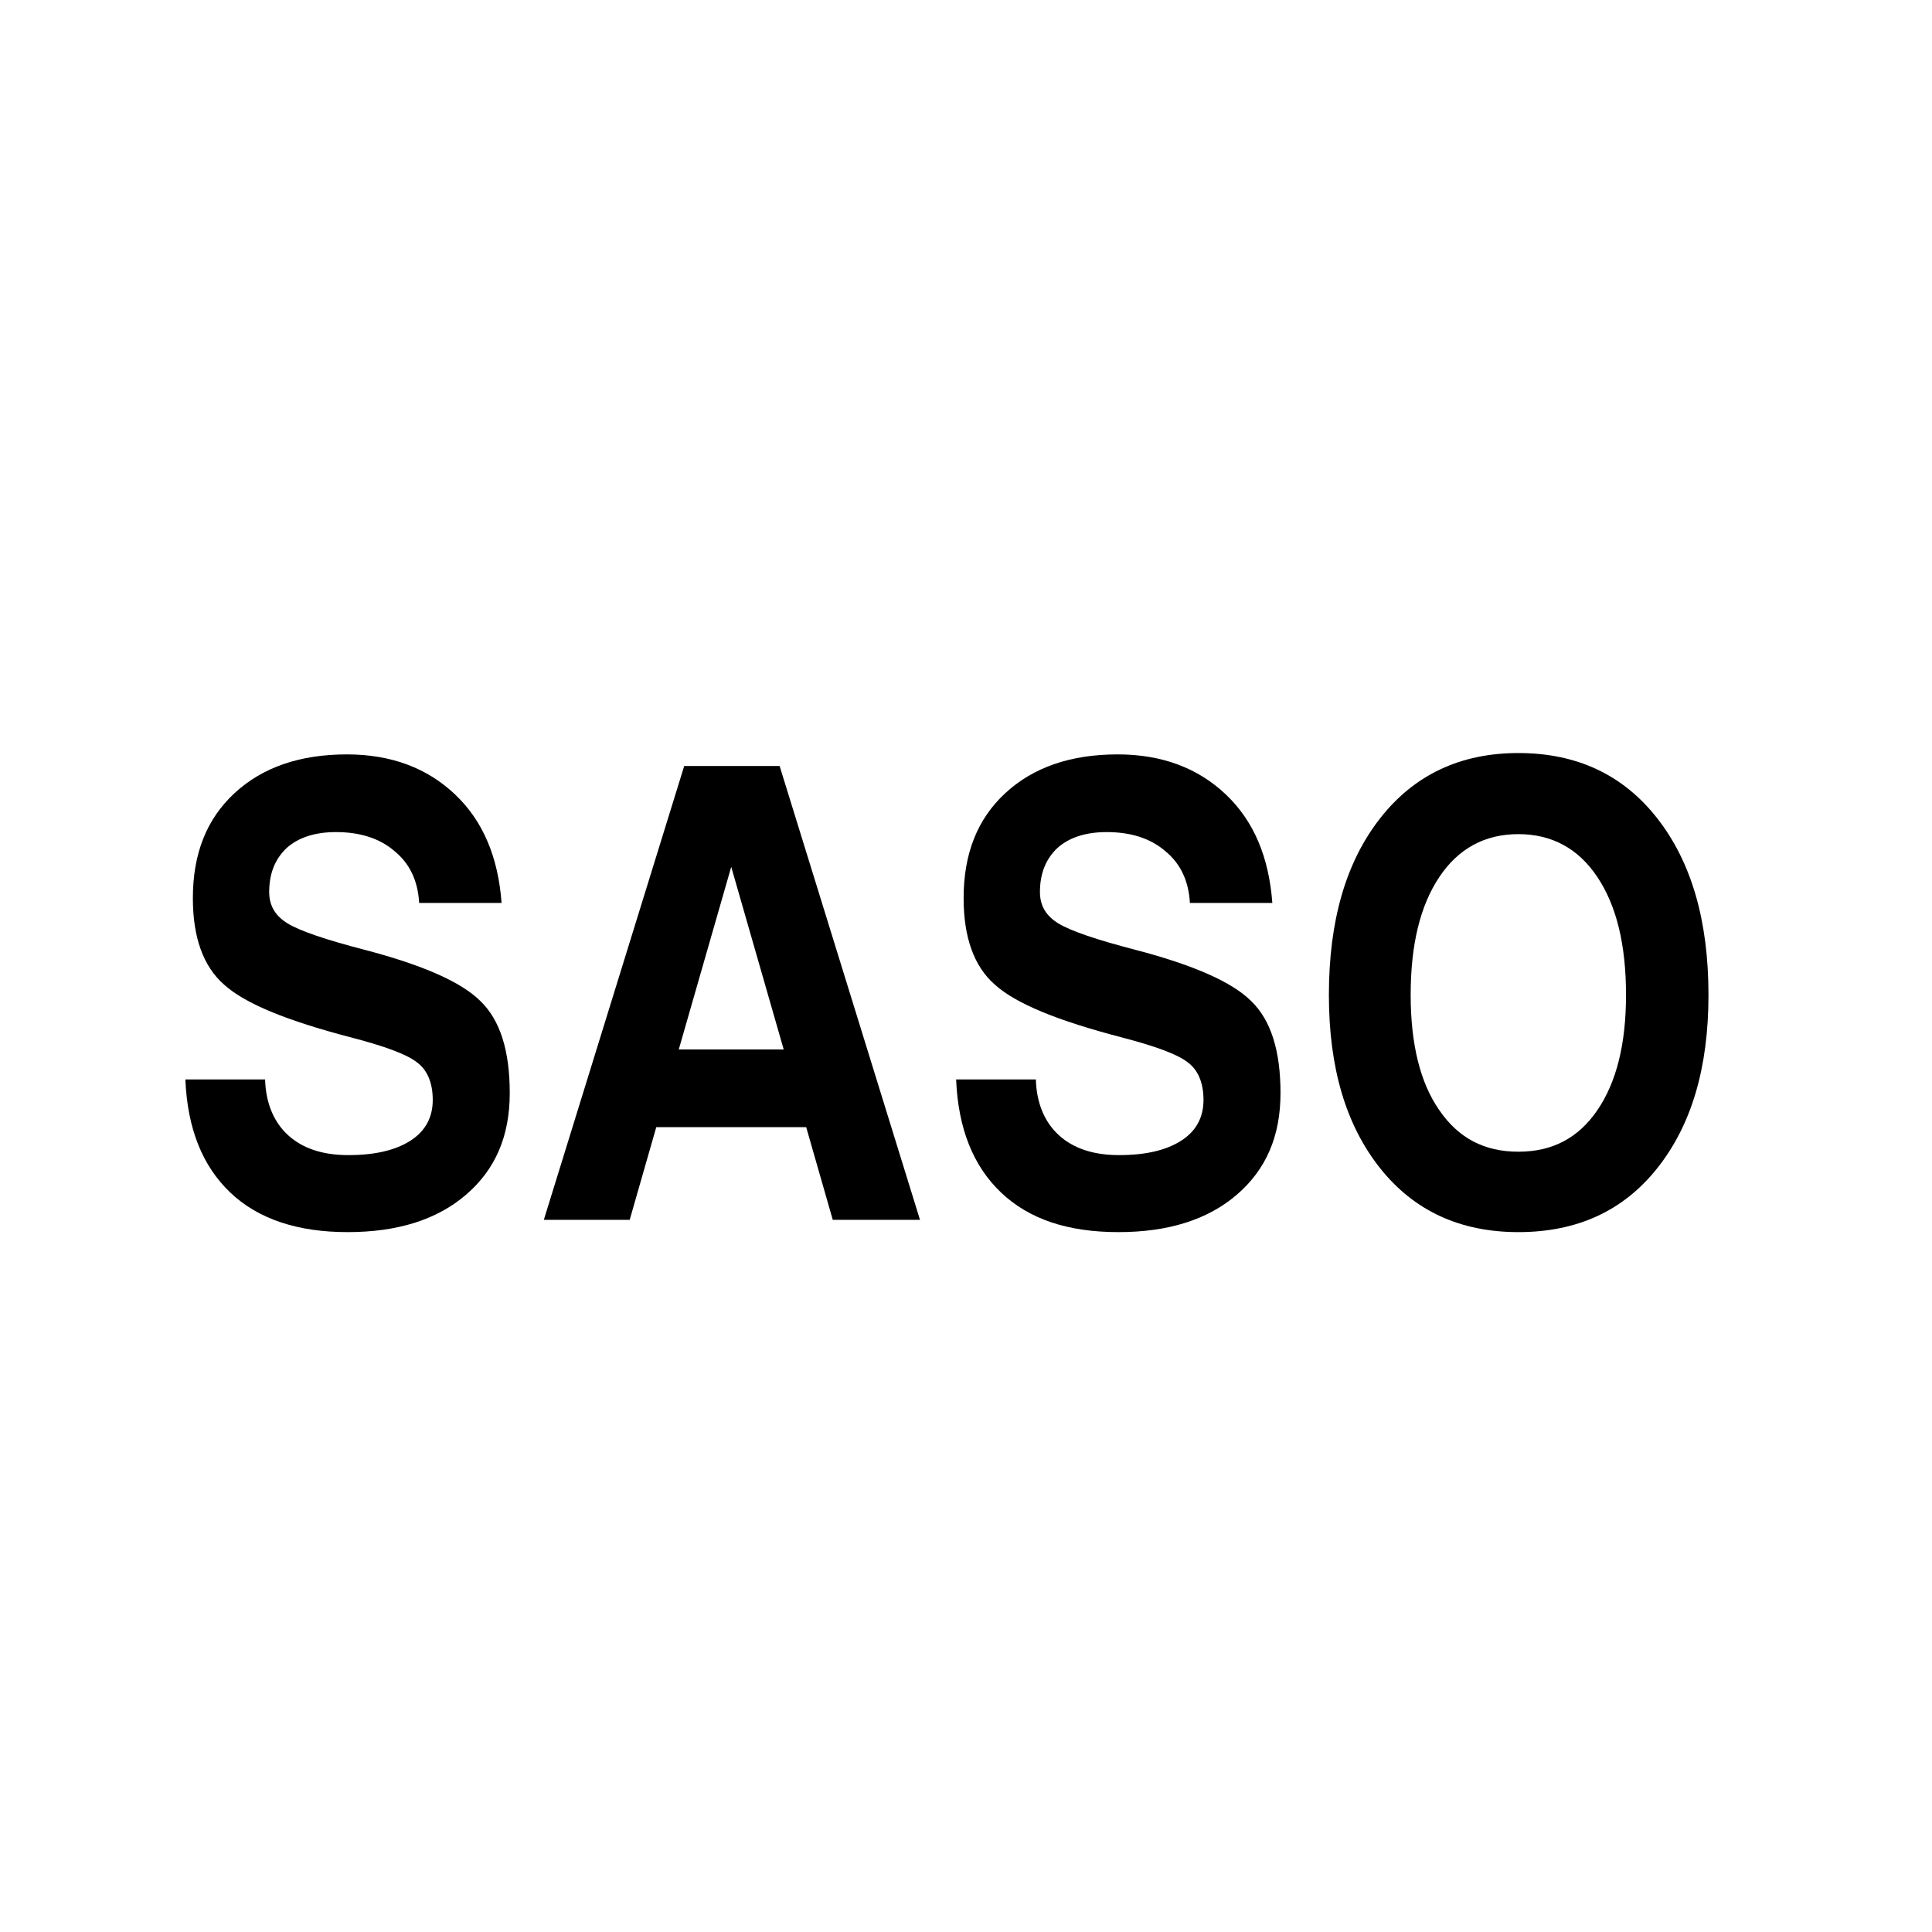
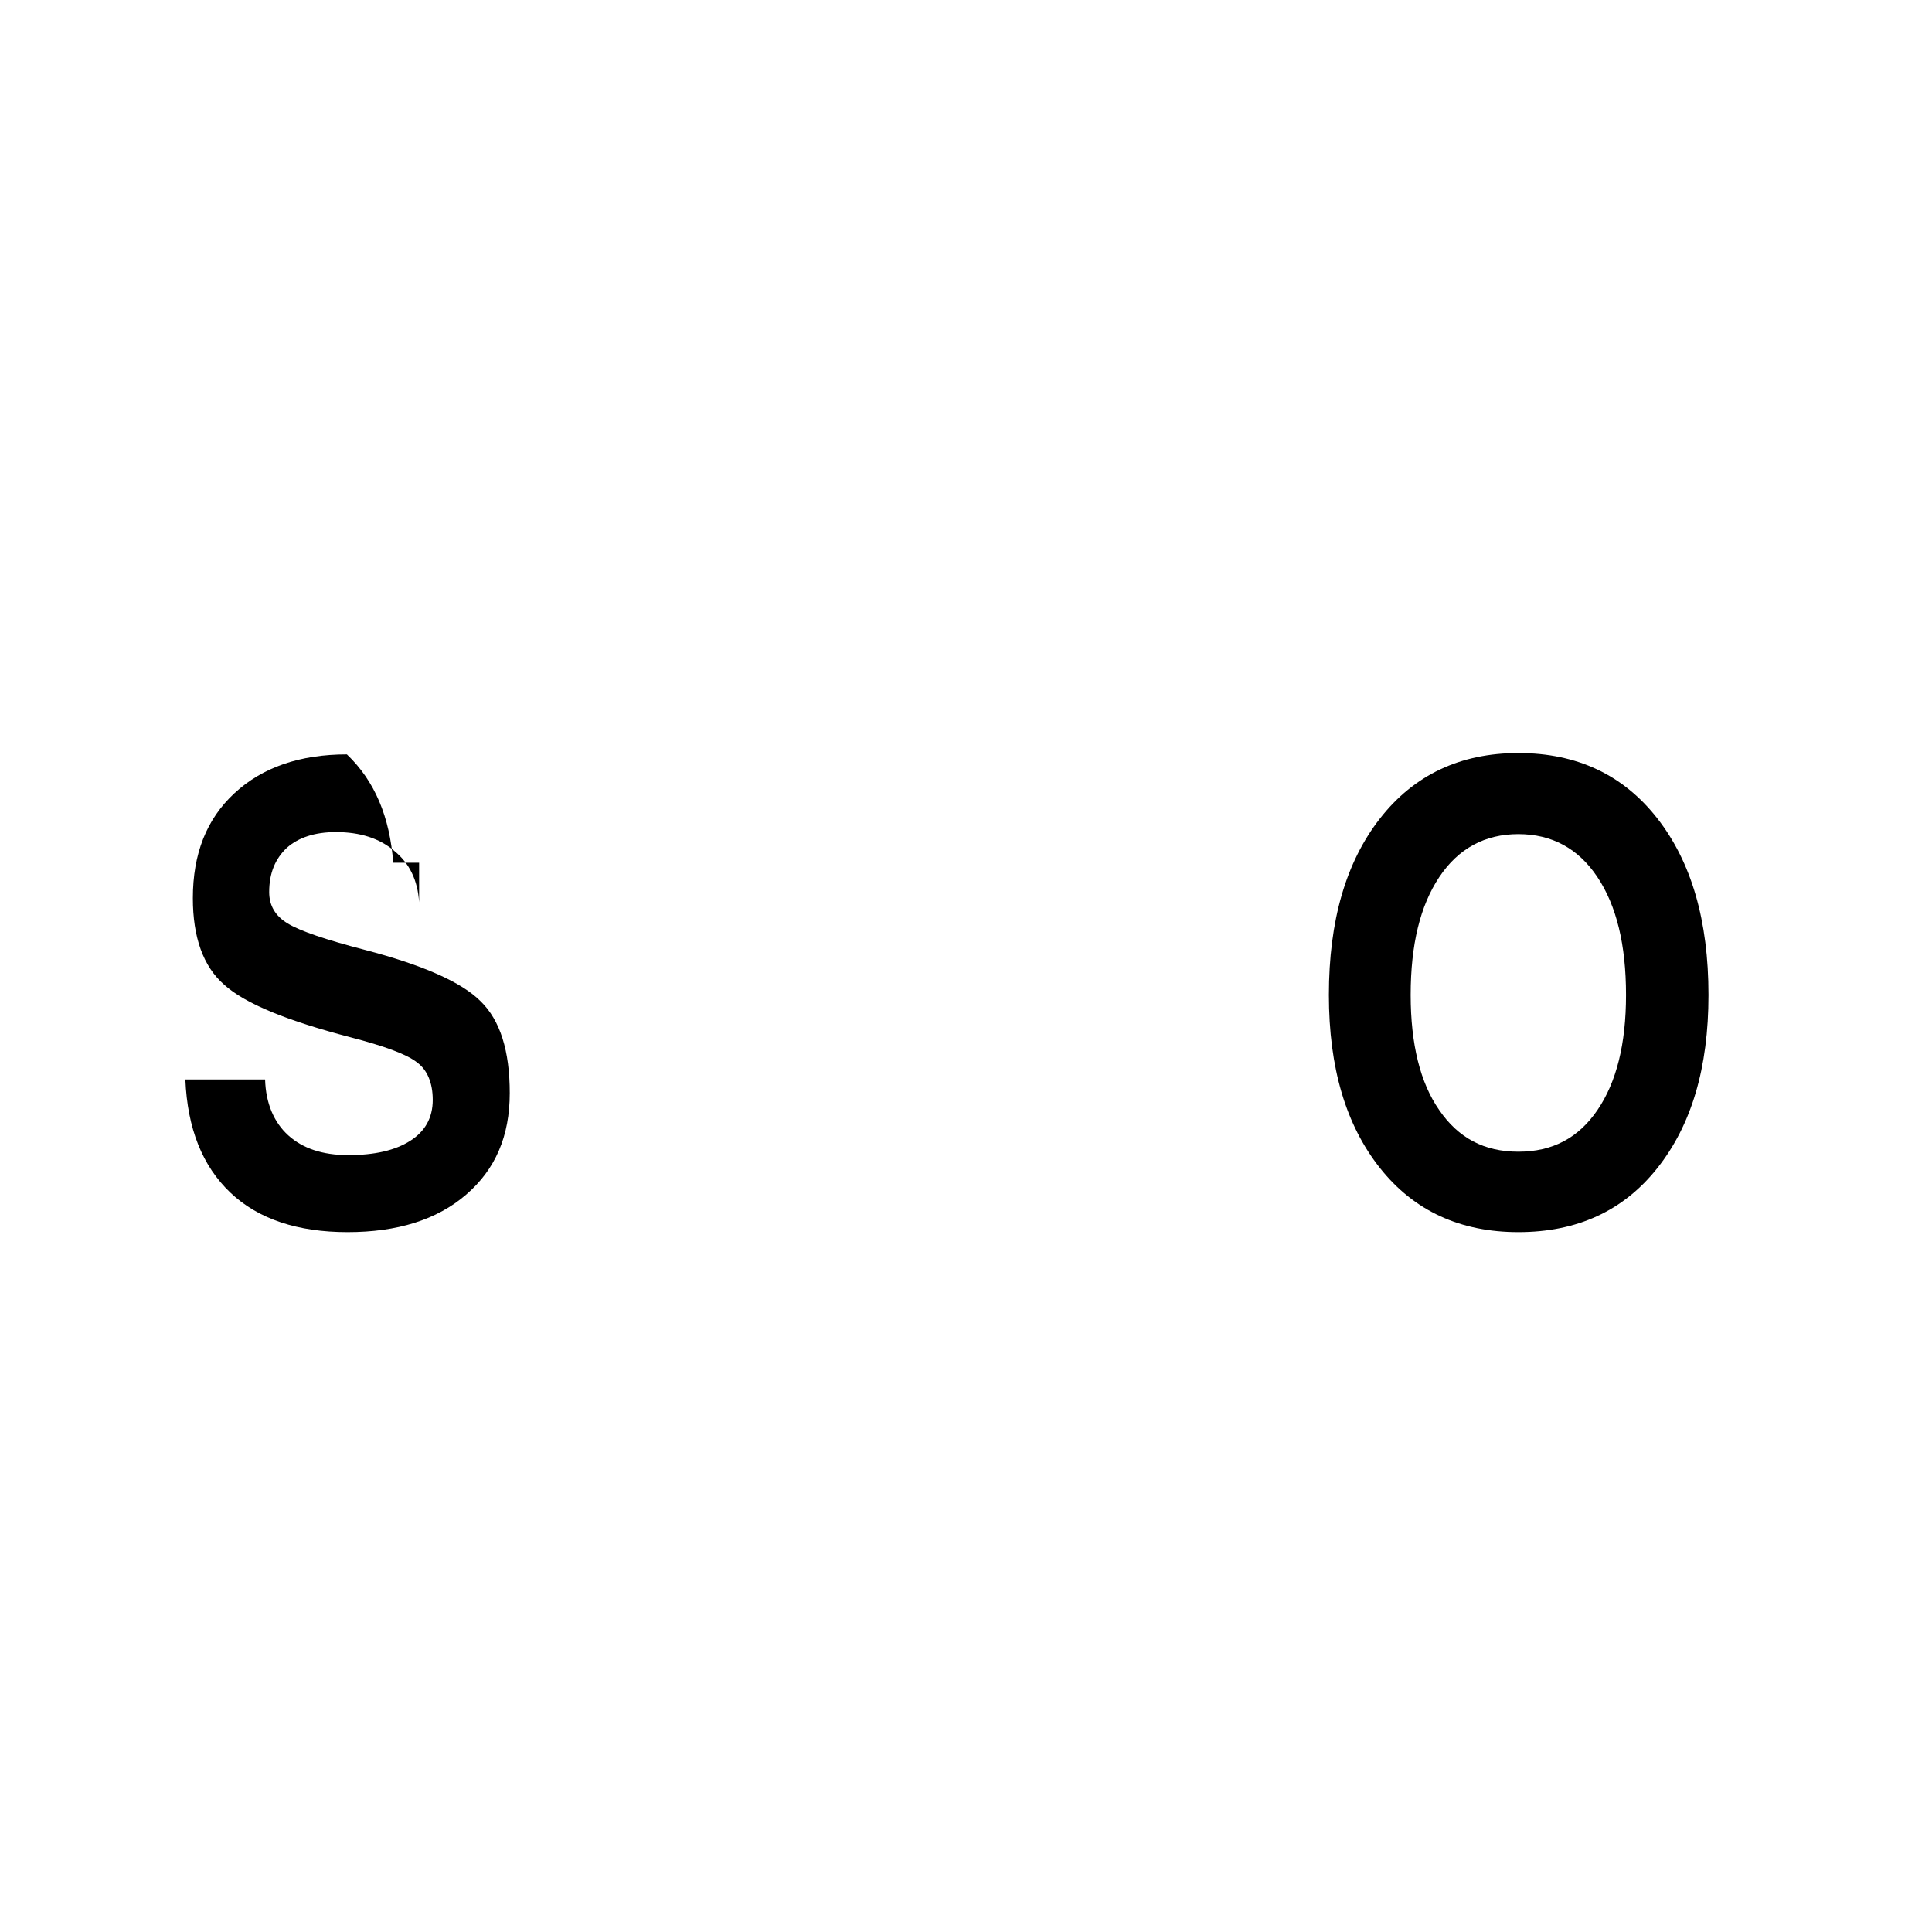
<svg xmlns="http://www.w3.org/2000/svg" version="1.1" id="图层_1" x="0px" y="0px" viewBox="0 0 283.5 283.5" enable-background="new 0 0 283.5 283.5" xml:space="preserve">
  <g>
-     <path d="M61.5,132.4c-0.2-3.2-1.4-5.7-3.6-7.5c-2.2-1.9-5.1-2.8-8.6-2.8c-3.1,0-5.5,0.8-7.2,2.3c-1.7,1.6-2.6,3.7-2.6,6.5   c0,2,0.9,3.5,2.7,4.6c1.8,1.1,5.6,2.4,11.4,3.9c8.4,2.2,14.1,4.7,16.9,7.5c2.9,2.8,4.3,7.3,4.3,13.5c0,6.3-2.1,11.2-6.4,14.9   c-4.3,3.7-10.1,5.5-17.4,5.5c-7.3,0-13.1-1.9-17.2-5.8c-4.1-3.9-6.3-9.4-6.6-16.6h11.7c0.1,3.5,1.3,6.3,3.4,8.2   c2.1,1.9,5,2.9,8.8,2.9c3.9,0,6.9-0.7,9.1-2.1c2.2-1.4,3.3-3.4,3.3-6c0-2.5-0.8-4.4-2.3-5.5c-1.5-1.2-4.8-2.4-9.8-3.7   c-9.2-2.4-15.4-4.9-18.5-7.7c-3.1-2.7-4.6-7-4.6-12.7c0-6.5,2-11.6,6.1-15.4c4.1-3.8,9.6-5.7,16.5-5.7c6.5,0,11.8,2,15.9,5.9   c4.1,3.9,6.3,9.2,6.8,15.9H61.5z" />
-     <path d="M100.4,112.4h7h7L135,179h-6.4h-6.4l-3.9-13.6h-22L92.4,179h-6.3h-6.3L100.4,112.4z M99.6,154H115l-7.7-26.8h0L99.6,154z" />
-     <path d="M174.6,132.4c-0.2-3.2-1.4-5.7-3.6-7.5c-2.2-1.9-5.1-2.8-8.6-2.8c-3.1,0-5.5,0.8-7.2,2.3c-1.7,1.6-2.6,3.7-2.6,6.5   c0,2,0.9,3.5,2.7,4.6c1.8,1.1,5.6,2.4,11.4,3.9c8.4,2.2,14.1,4.7,16.9,7.5c2.9,2.8,4.3,7.3,4.3,13.5c0,6.3-2.1,11.2-6.4,14.9   c-4.3,3.7-10.1,5.5-17.4,5.5c-7.4,0-13.1-1.9-17.2-5.8c-4.1-3.9-6.3-9.4-6.6-16.6h11.7c0.1,3.5,1.3,6.3,3.4,8.2   c2.1,1.9,5,2.9,8.8,2.9c3.9,0,6.9-0.7,9.1-2.1c2.2-1.4,3.3-3.4,3.3-6c0-2.5-0.8-4.4-2.3-5.5c-1.5-1.2-4.8-2.4-9.8-3.7   c-9.2-2.4-15.4-4.9-18.5-7.7c-3.1-2.7-4.6-7-4.6-12.7c0-6.5,2-11.6,6.1-15.4c4.1-3.8,9.6-5.7,16.5-5.7c6.5,0,11.8,2,15.9,5.9   c4.1,3.9,6.3,9.2,6.8,15.9H174.6z" />
+     <path d="M61.5,132.4c-0.2-3.2-1.4-5.7-3.6-7.5c-2.2-1.9-5.1-2.8-8.6-2.8c-3.1,0-5.5,0.8-7.2,2.3c-1.7,1.6-2.6,3.7-2.6,6.5   c0,2,0.9,3.5,2.7,4.6c1.8,1.1,5.6,2.4,11.4,3.9c8.4,2.2,14.1,4.7,16.9,7.5c2.9,2.8,4.3,7.3,4.3,13.5c0,6.3-2.1,11.2-6.4,14.9   c-4.3,3.7-10.1,5.5-17.4,5.5c-7.3,0-13.1-1.9-17.2-5.8c-4.1-3.9-6.3-9.4-6.6-16.6h11.7c0.1,3.5,1.3,6.3,3.4,8.2   c2.1,1.9,5,2.9,8.8,2.9c3.9,0,6.9-0.7,9.1-2.1c2.2-1.4,3.3-3.4,3.3-6c0-2.5-0.8-4.4-2.3-5.5c-1.5-1.2-4.8-2.4-9.8-3.7   c-9.2-2.4-15.4-4.9-18.5-7.7c-3.1-2.7-4.6-7-4.6-12.7c0-6.5,2-11.6,6.1-15.4c4.1-3.8,9.6-5.7,16.5-5.7c4.1,3.9,6.3,9.2,6.8,15.9H61.5z" />
    <path d="M202.5,171.4c-5-6.3-7.5-14.7-7.5-25.4c0-10.9,2.5-19.5,7.5-25.9c5-6.4,11.8-9.6,20.3-9.6c8.6,0,15.4,3.2,20.4,9.6   c5,6.4,7.5,15,7.5,25.9c0,10.7-2.5,19.1-7.5,25.4c-5,6.3-11.8,9.4-20.4,9.4C214.3,180.8,207.5,177.7,202.5,171.4 M234.4,162.9   c2.8-4.1,4.2-9.7,4.2-16.9c0-7.4-1.4-13.1-4.2-17.3c-2.8-4.2-6.7-6.3-11.6-6.3c-4.9,0-8.8,2.1-11.6,6.3c-2.8,4.2-4.2,9.9-4.2,17.3   c0,7.2,1.4,12.9,4.2,16.9c2.8,4.1,6.6,6.1,11.6,6.1S231.6,167,234.4,162.9" />
  </g>
</svg>